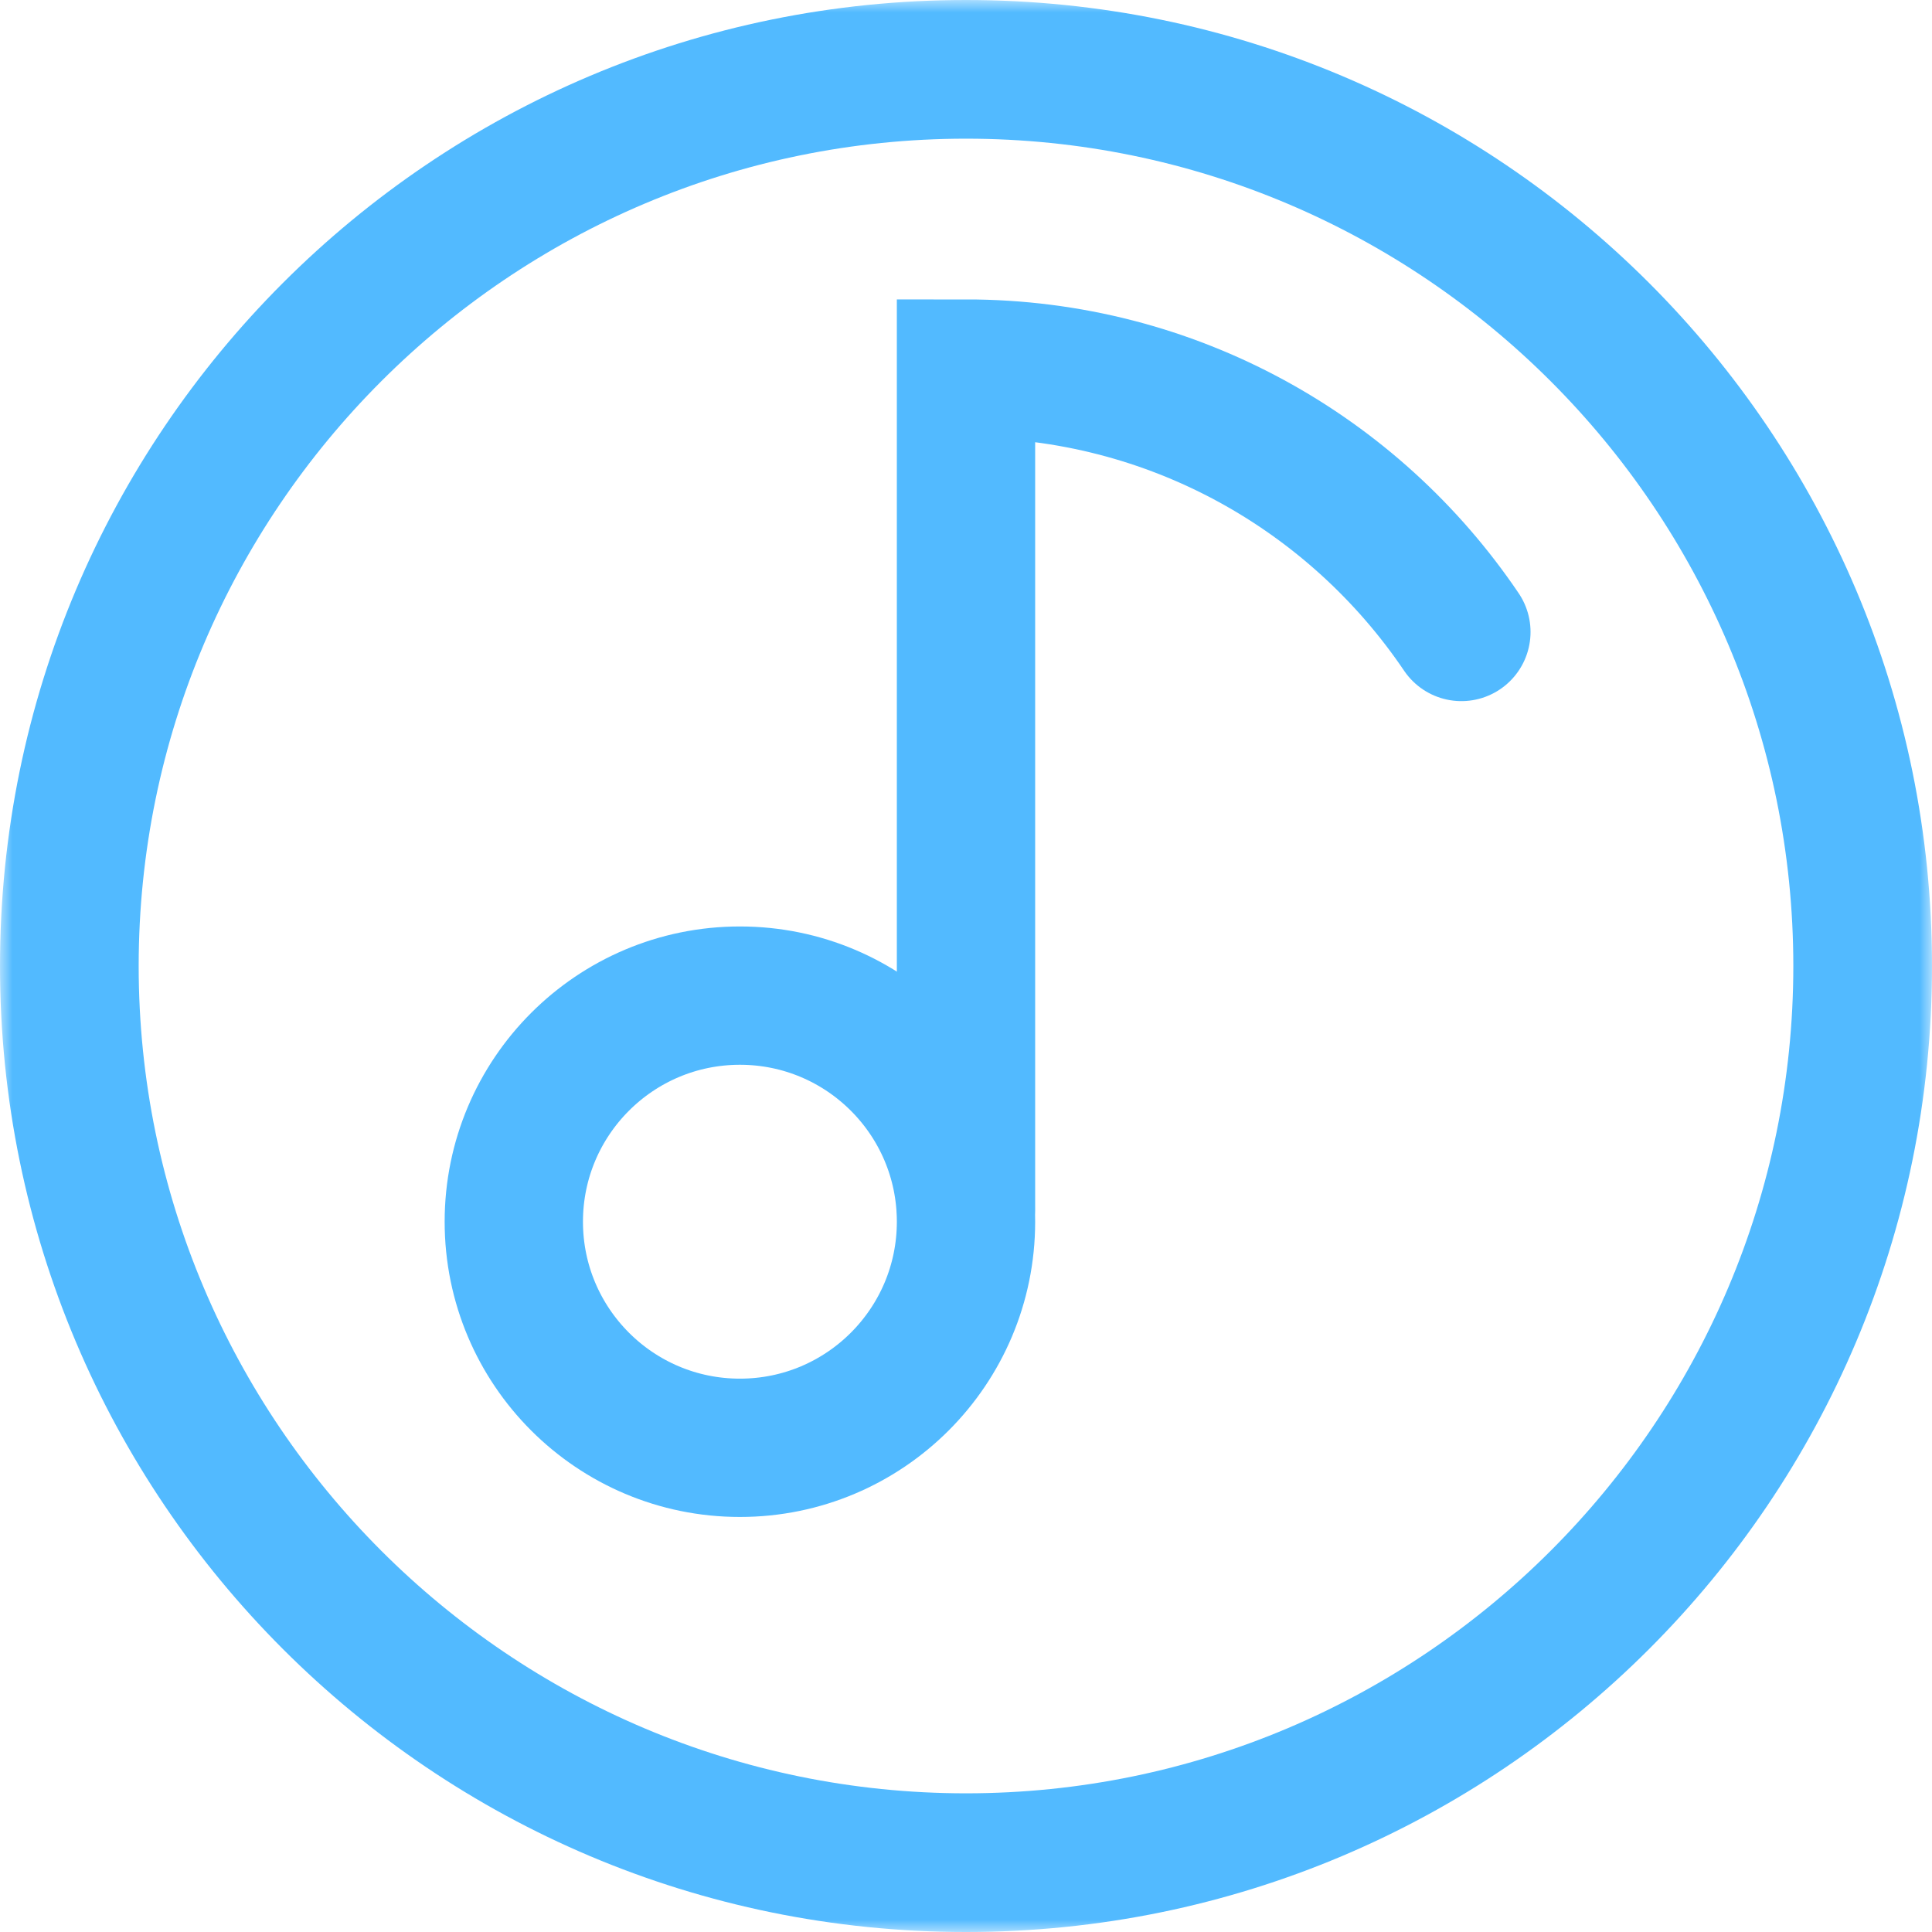
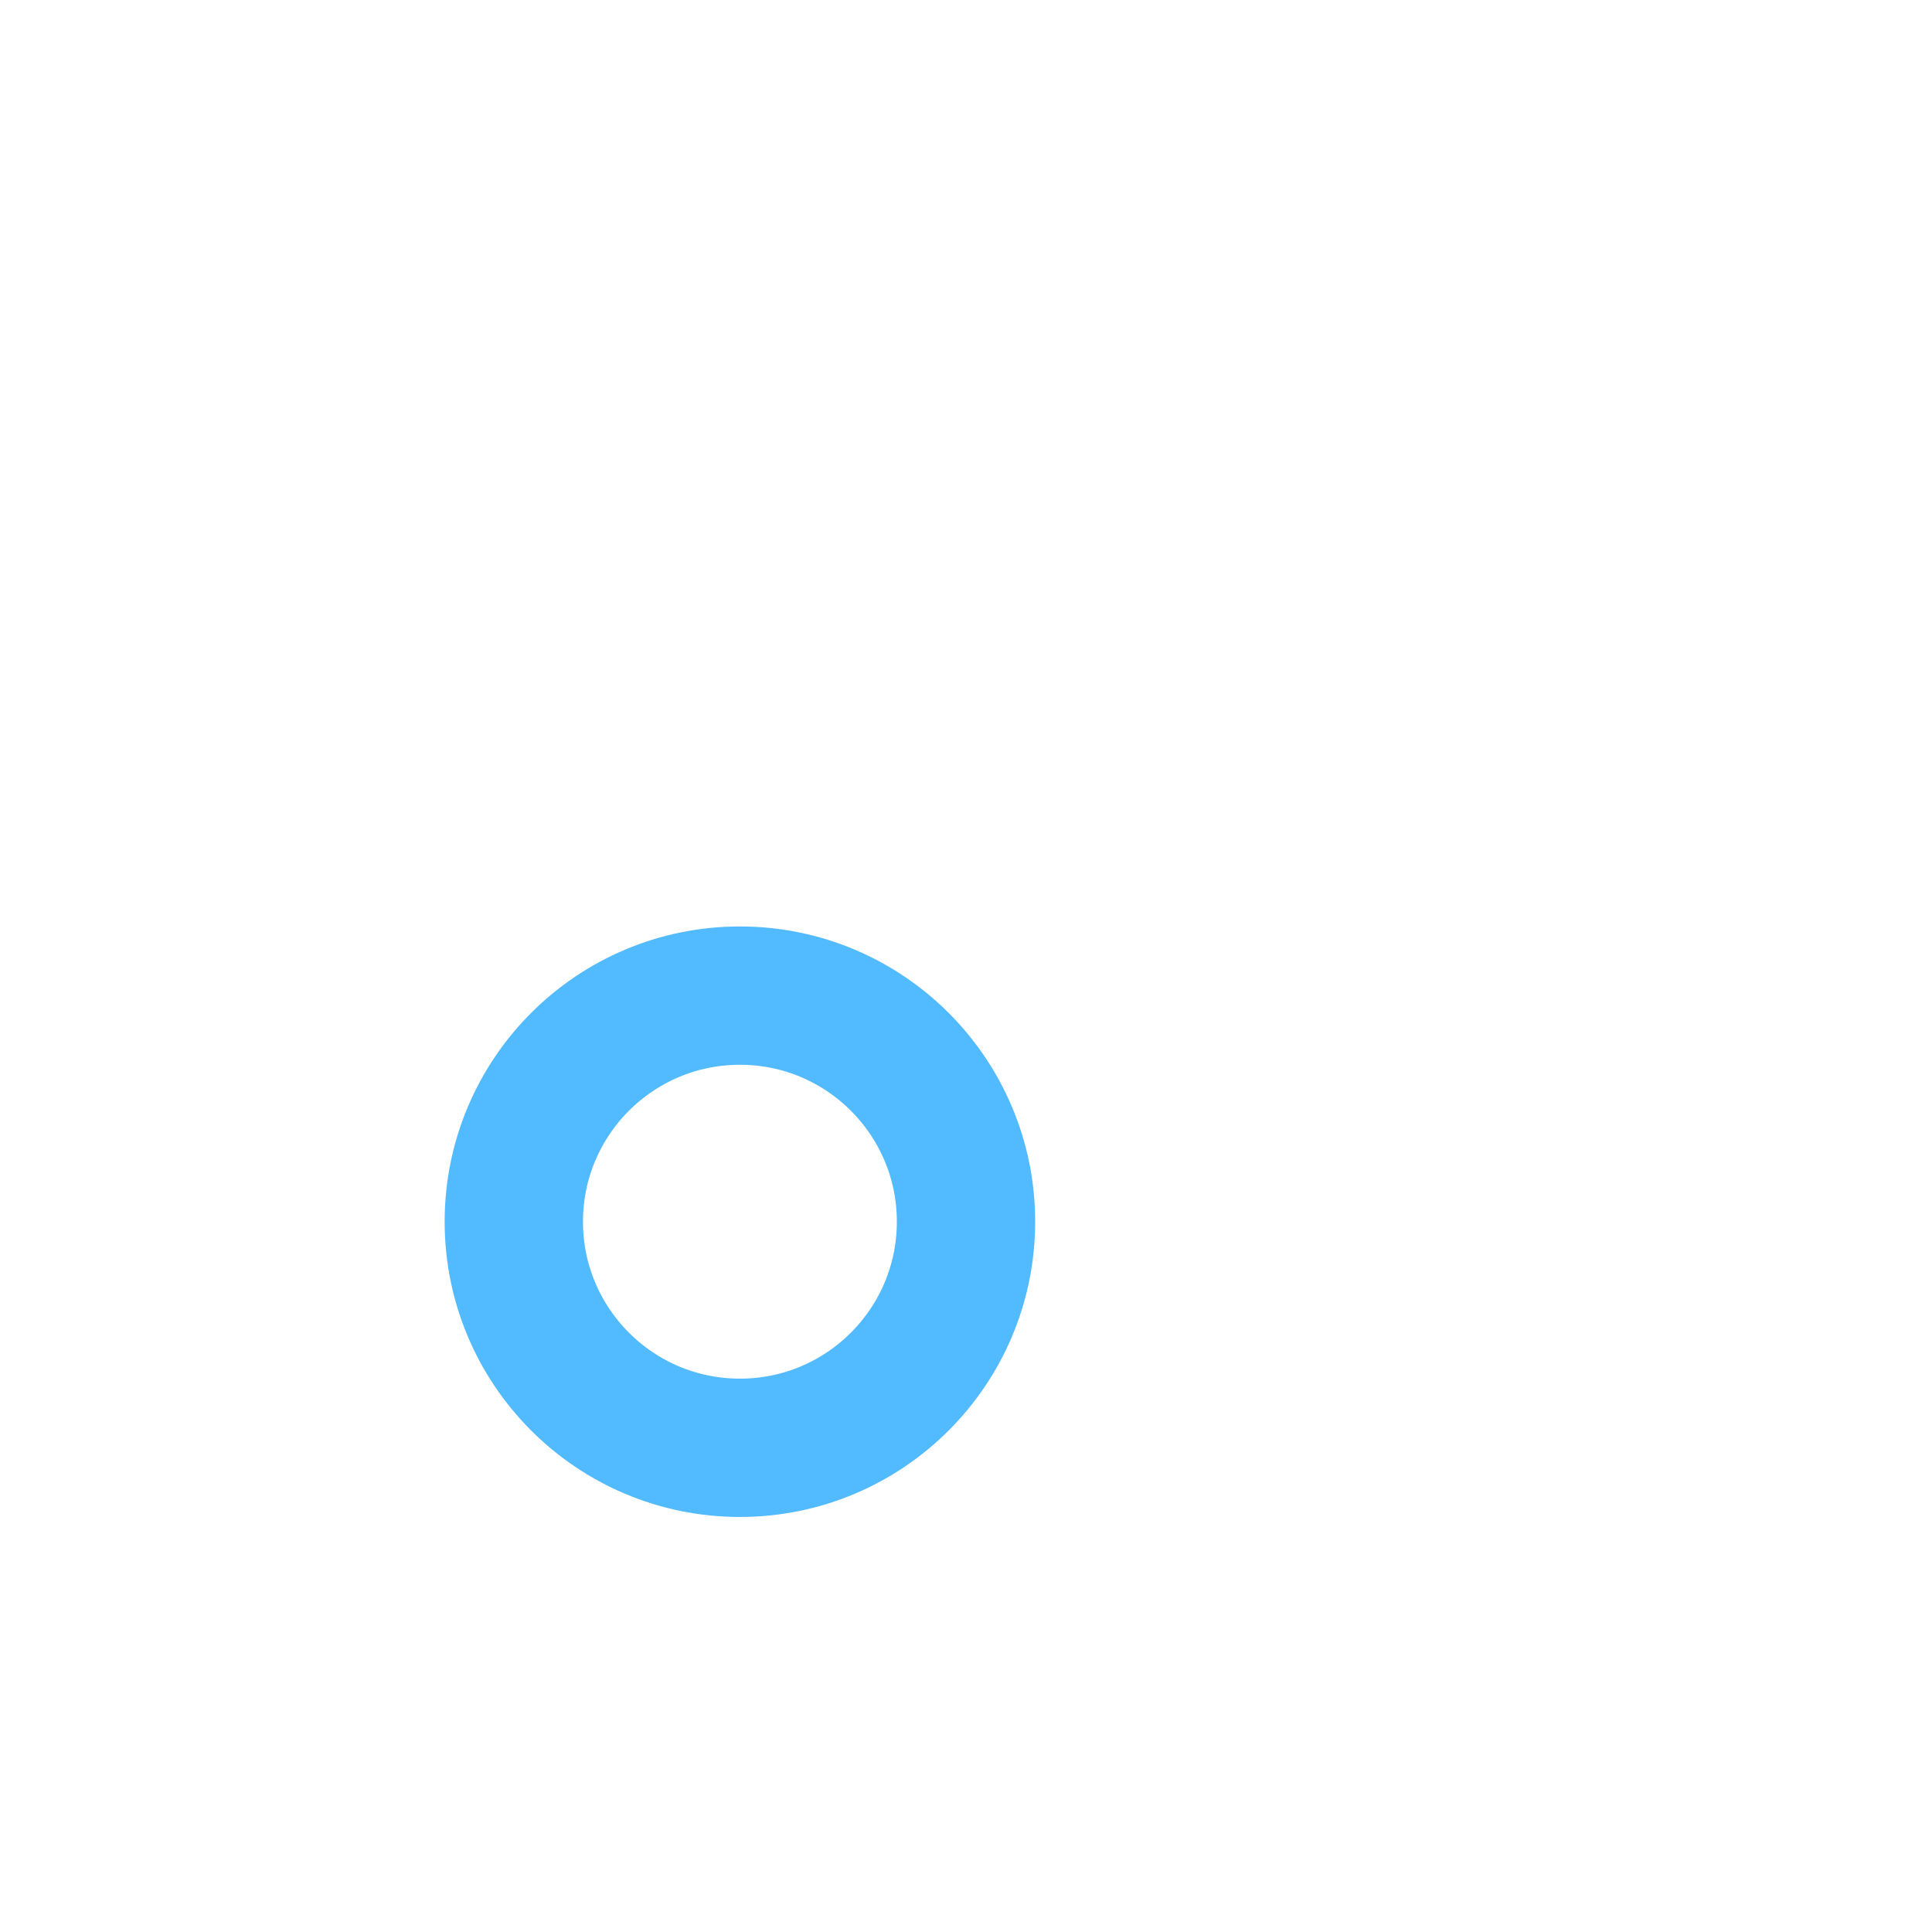
<svg xmlns="http://www.w3.org/2000/svg" xmlns:xlink="http://www.w3.org/1999/xlink" width="76px" height="76px" viewBox="0 0 76 76" version="1.1">
  <title>编组</title>
  <defs>
-     <polygon id="path-1" points="0 0 76 0 76 76 0 76" />
-   </defs>
+     </defs>
  <g id="页面-1" stroke="none" stroke-width="1" fill="none" fill-rule="evenodd">
    <g id="编组">
      <g>
        <mask id="mask-2" fill="white">
          <use xlink:href="#path-1" />
        </mask>
        <g id="Clip-2" />
        <path d="M38,-0 C17.013,-0 0,17.013 0,38 C0,58.987 17.013,76 38,76 C58.987,76 76,58.987 76,38 C76,17.013 58.987,-0 38,-0 M38,5.455 C55.945,5.455 70.545,20.055 70.545,38 C70.545,55.945 55.945,70.545 38,70.545 C20.054,70.545 5.455,55.945 5.455,38 C5.455,20.055 20.054,5.455 38,5.455" id="Fill-1" fill="#52BAFF" mask="url(#mask-2)" />
      </g>
-       <path d="M57.487,24.86 C53.264,18.609 46.112,14.499 38,14.499 L38,47.503" id="Stroke-3" stroke="#52BAFF" stroke-width="5.441" stroke-linecap="round" />
      <path d="M38,48.059 C38,52.971 34.018,56.953 29.106,56.953 C24.194,56.953 20.212,52.971 20.212,48.059 C20.212,43.147 24.194,39.165 29.106,39.165 C34.018,39.165 38,43.147 38,48.059 Z" id="Stroke-5" stroke="#52BAFF" stroke-width="5.441" stroke-linecap="round" />
    </g>
  </g>
</svg>